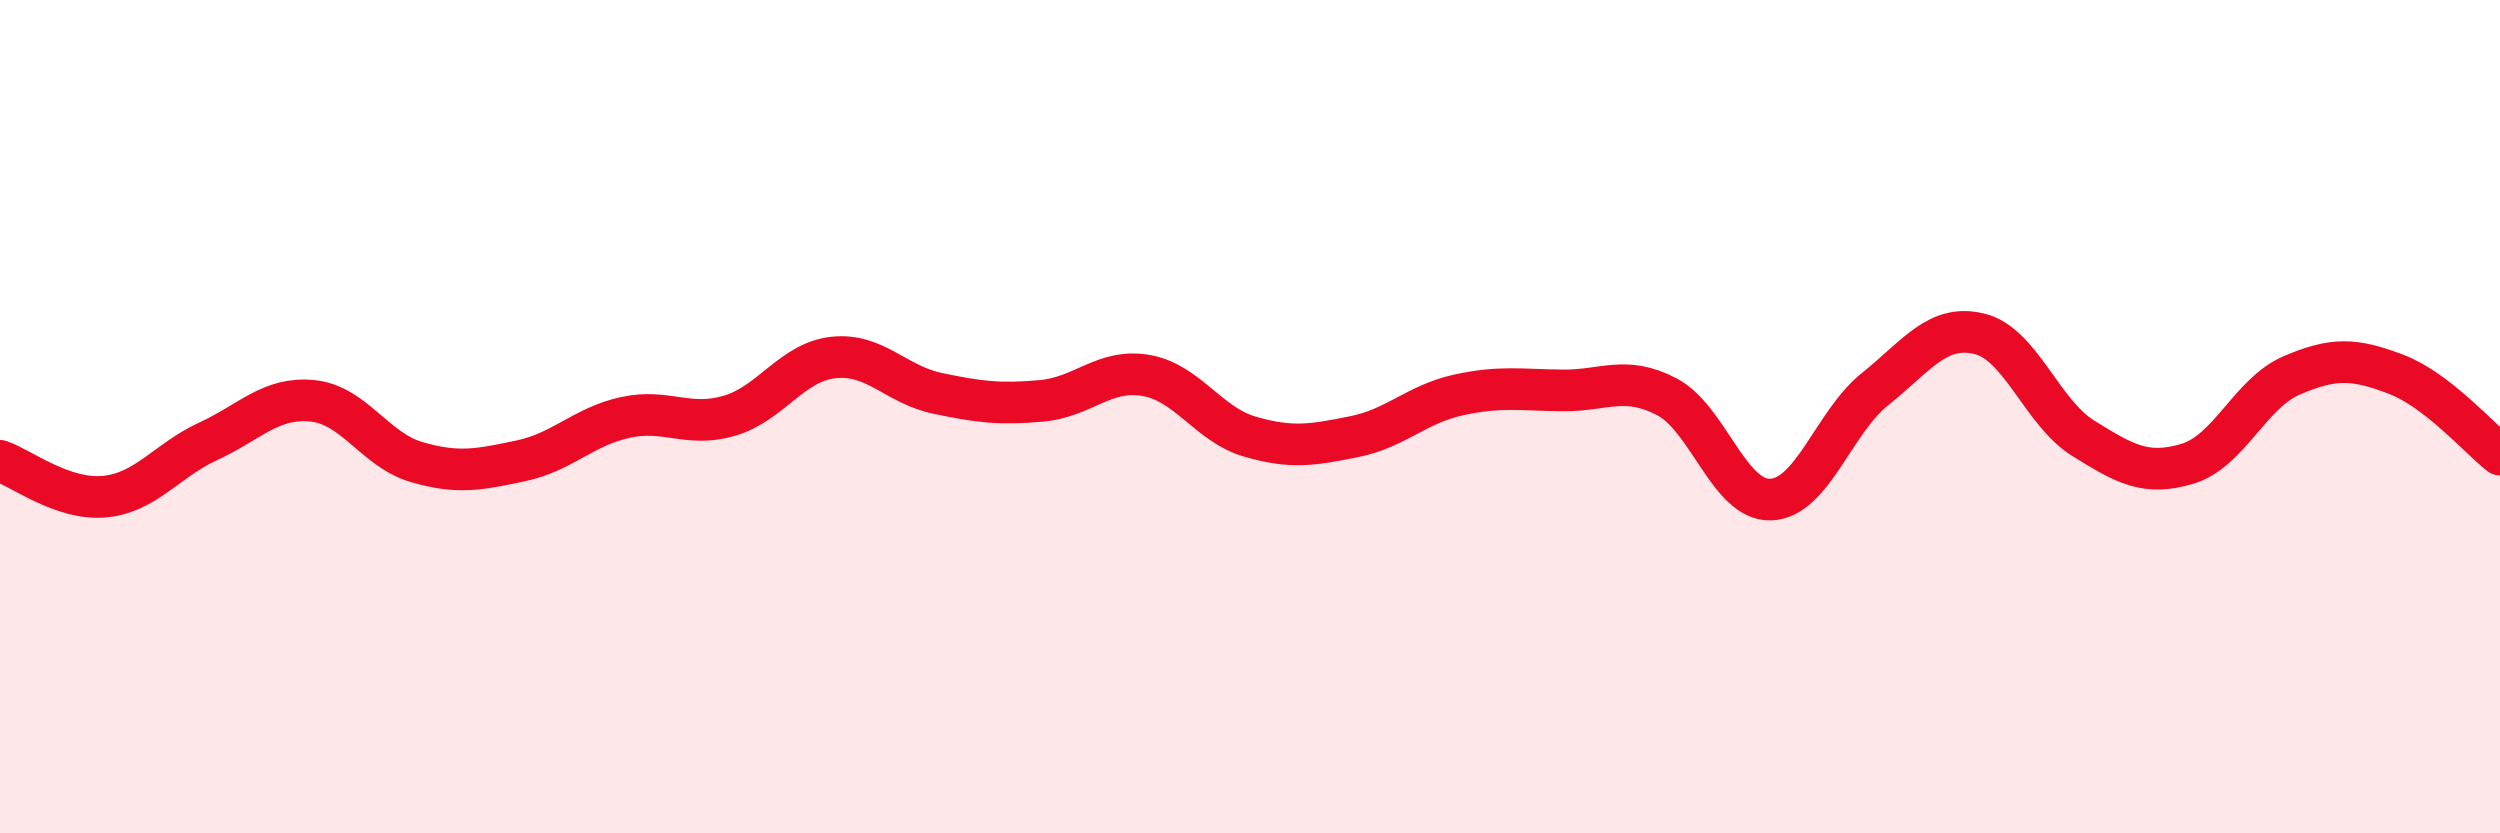
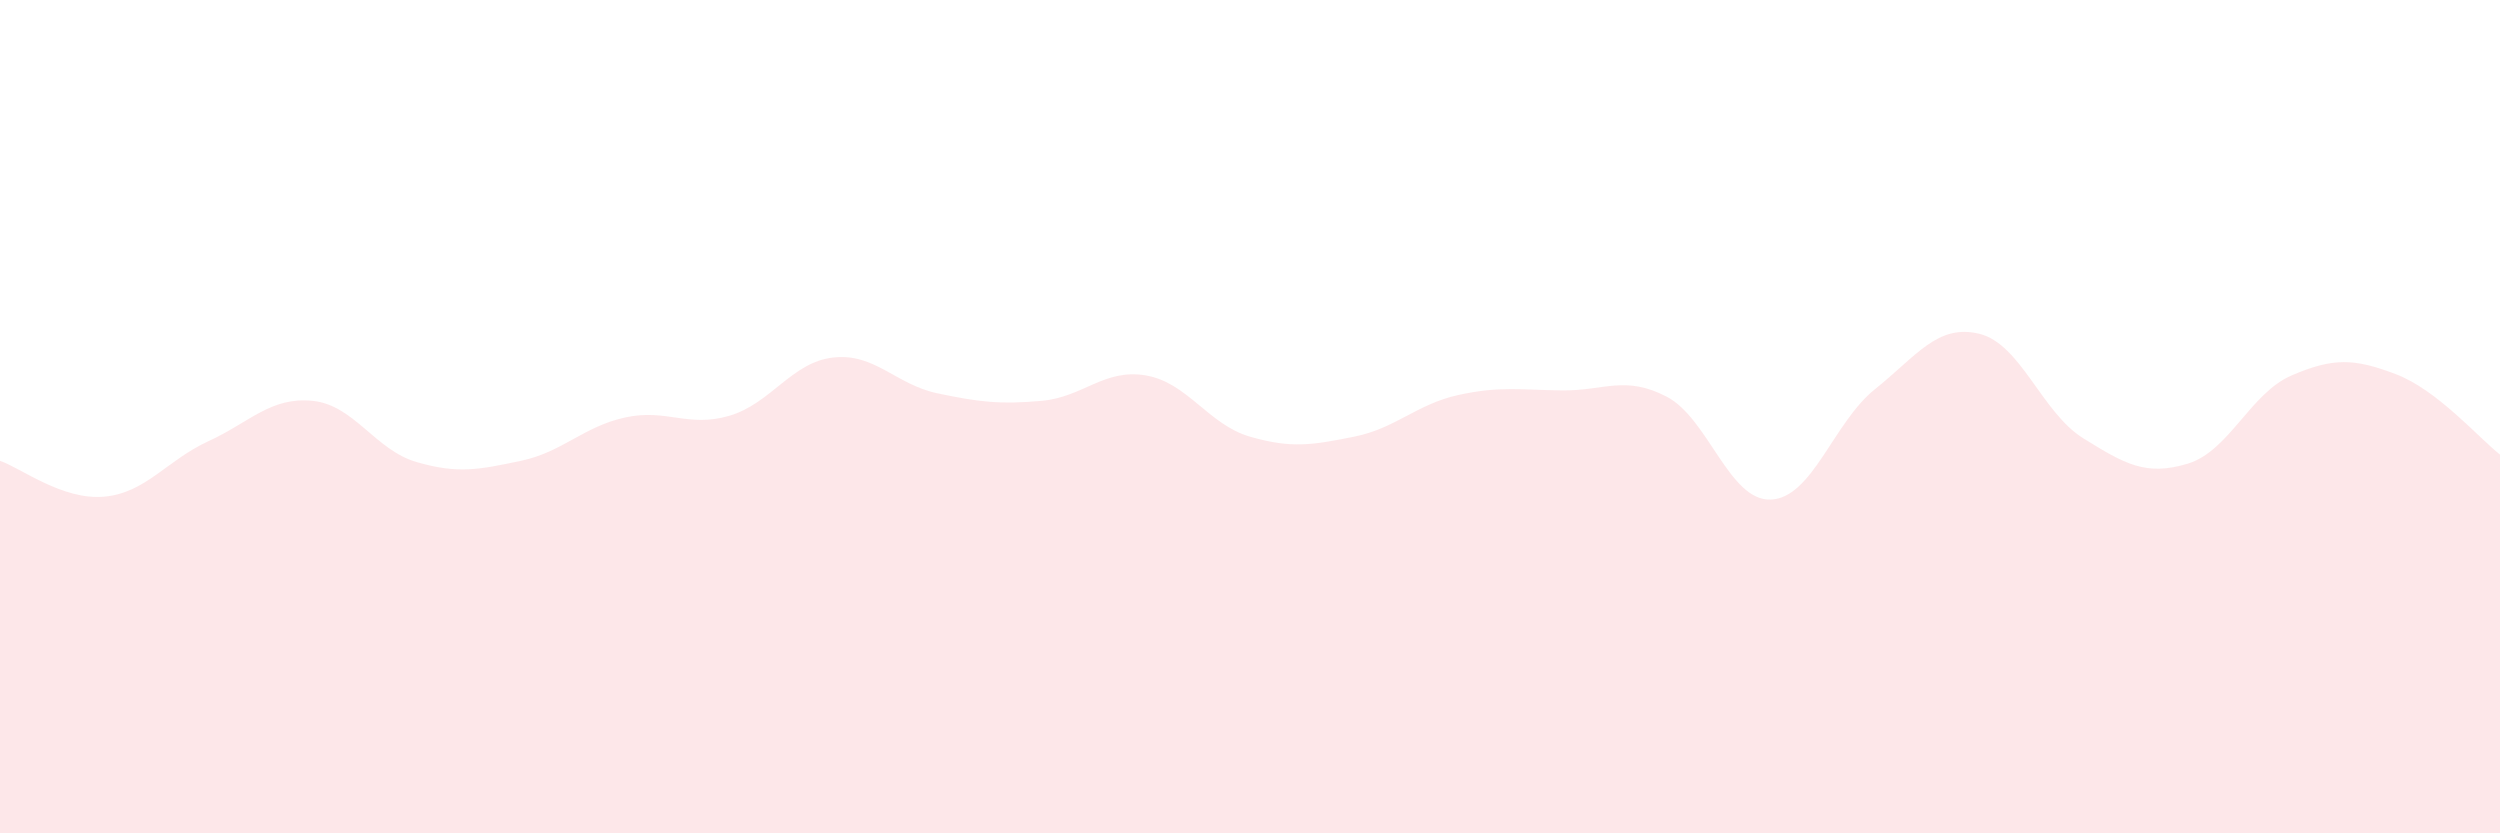
<svg xmlns="http://www.w3.org/2000/svg" width="60" height="20" viewBox="0 0 60 20">
  <path d="M 0,11.06 C 0.5,11.23 1.5,12.01 2.5,11.92 C 3.5,11.83 4,11.05 5,10.59 C 6,10.13 6.5,9.52 7.5,9.62 C 8.5,9.72 9,10.8 10,11.09 C 11,11.38 11.5,11.27 12.5,11.06 C 13.5,10.85 14,10.24 15,10.02 C 16,9.8 16.5,10.27 17.5,9.98 C 18.5,9.69 19,8.69 20,8.58 C 21,8.47 21.5,9.23 22.5,9.44 C 23.5,9.65 24,9.71 25,9.62 C 26,9.53 26.5,8.84 27.5,9.01 C 28.5,9.18 29,10.19 30,10.48 C 31,10.77 31.5,10.68 32.5,10.48 C 33.5,10.28 34,9.7 35,9.48 C 36,9.26 36.5,9.36 37.5,9.37 C 38.5,9.38 39,9 40,9.52 C 41,10.04 41.5,12.03 42.5,11.99 C 43.5,11.95 44,10.14 45,9.34 C 46,8.54 46.5,7.77 47.5,8.01 C 48.5,8.25 49,9.9 50,10.52 C 51,11.14 51.5,11.43 52.5,11.13 C 53.5,10.83 54,9.44 55,9.01 C 56,8.58 56.5,8.6 57.5,8.98 C 58.5,9.36 59.5,10.52 60,10.91L60 20L0 20Z" fill="#EB0A25" opacity="0.1" stroke-linecap="round" stroke-linejoin="round" />
-   <path d="M 0,11.06 C 0.5,11.23 1.5,12.01 2.5,11.92 C 3.5,11.83 4,11.05 5,10.59 C 6,10.13 6.5,9.52 7.5,9.62 C 8.5,9.72 9,10.8 10,11.09 C 11,11.38 11.5,11.27 12.5,11.06 C 13.5,10.85 14,10.24 15,10.02 C 16,9.8 16.5,10.27 17.5,9.98 C 18.5,9.69 19,8.69 20,8.58 C 21,8.47 21.5,9.23 22.5,9.44 C 23.5,9.65 24,9.71 25,9.62 C 26,9.53 26.5,8.84 27.5,9.01 C 28.5,9.18 29,10.19 30,10.48 C 31,10.77 31.5,10.68 32.5,10.48 C 33.5,10.28 34,9.7 35,9.48 C 36,9.26 36.5,9.36 37.5,9.37 C 38.5,9.38 39,9 40,9.52 C 41,10.04 41.5,12.03 42.5,11.99 C 43.5,11.95 44,10.14 45,9.34 C 46,8.54 46.5,7.77 47.5,8.01 C 48.5,8.25 49,9.9 50,10.52 C 51,11.14 51.5,11.43 52.5,11.13 C 53.5,10.83 54,9.44 55,9.01 C 56,8.58 56.5,8.6 57.5,8.98 C 58.5,9.36 59.5,10.52 60,10.91" stroke="#EB0A25" stroke-width="1" fill="none" stroke-linecap="round" stroke-linejoin="round" />
</svg>